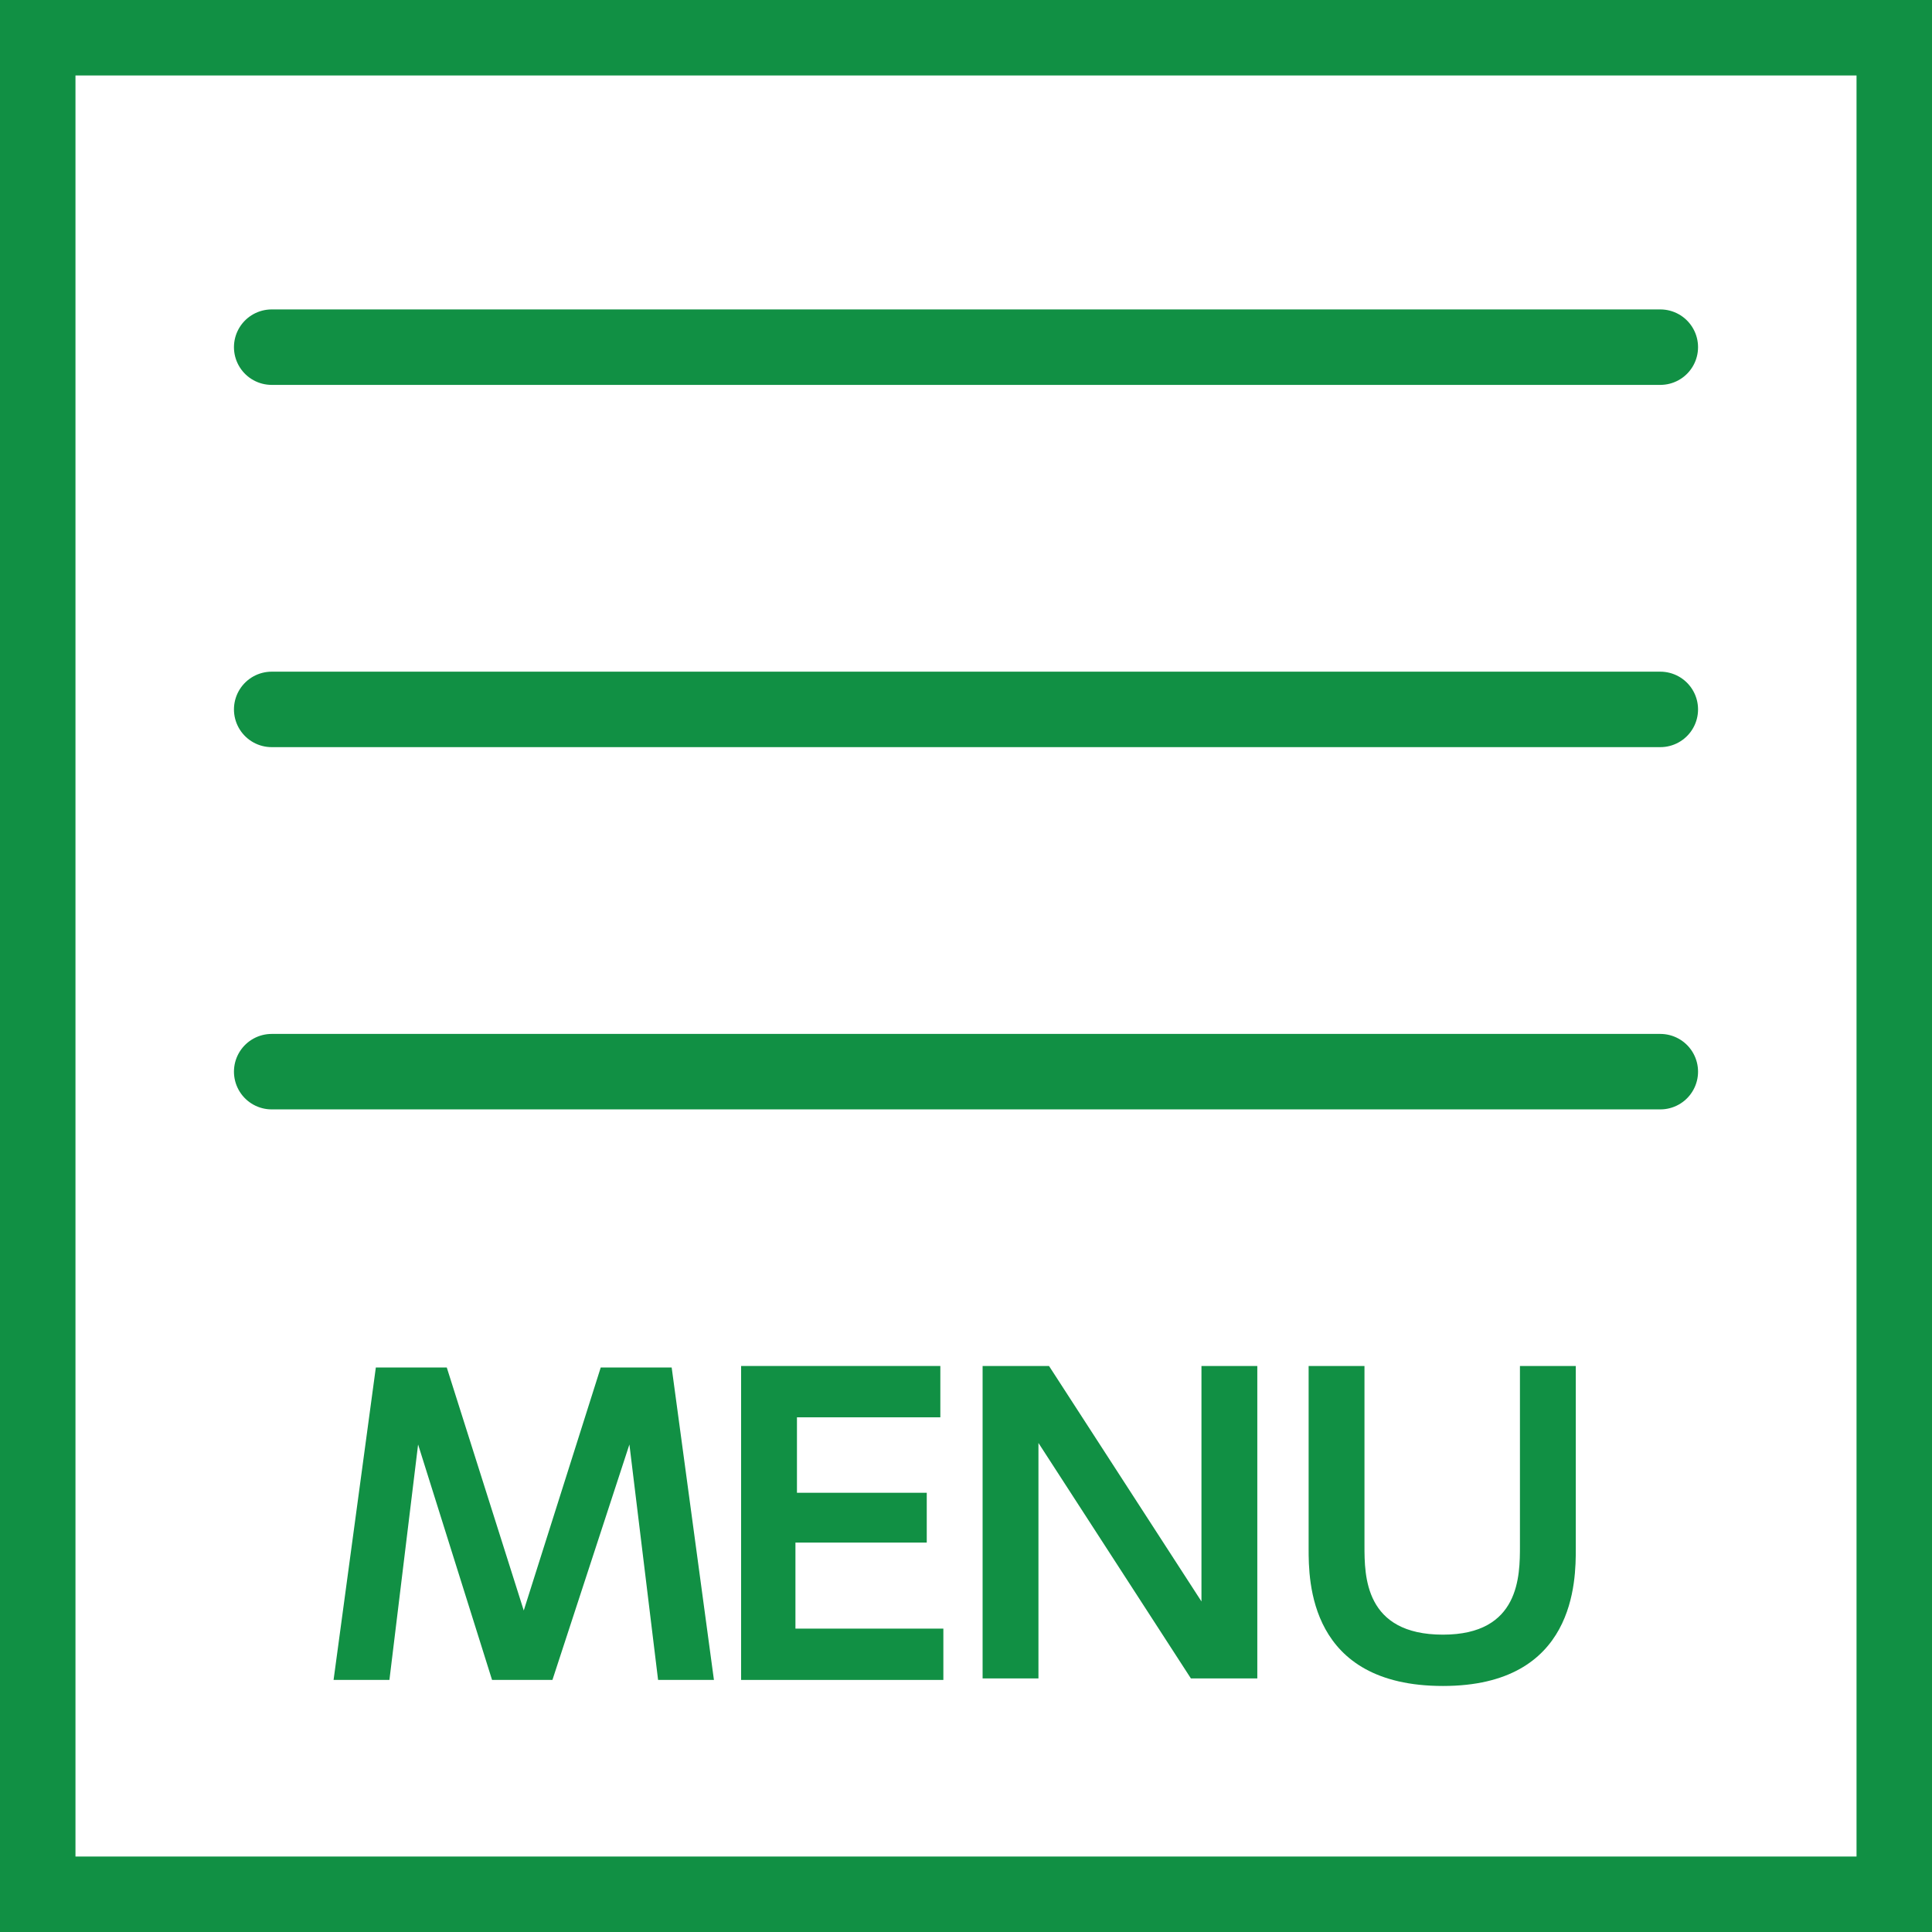
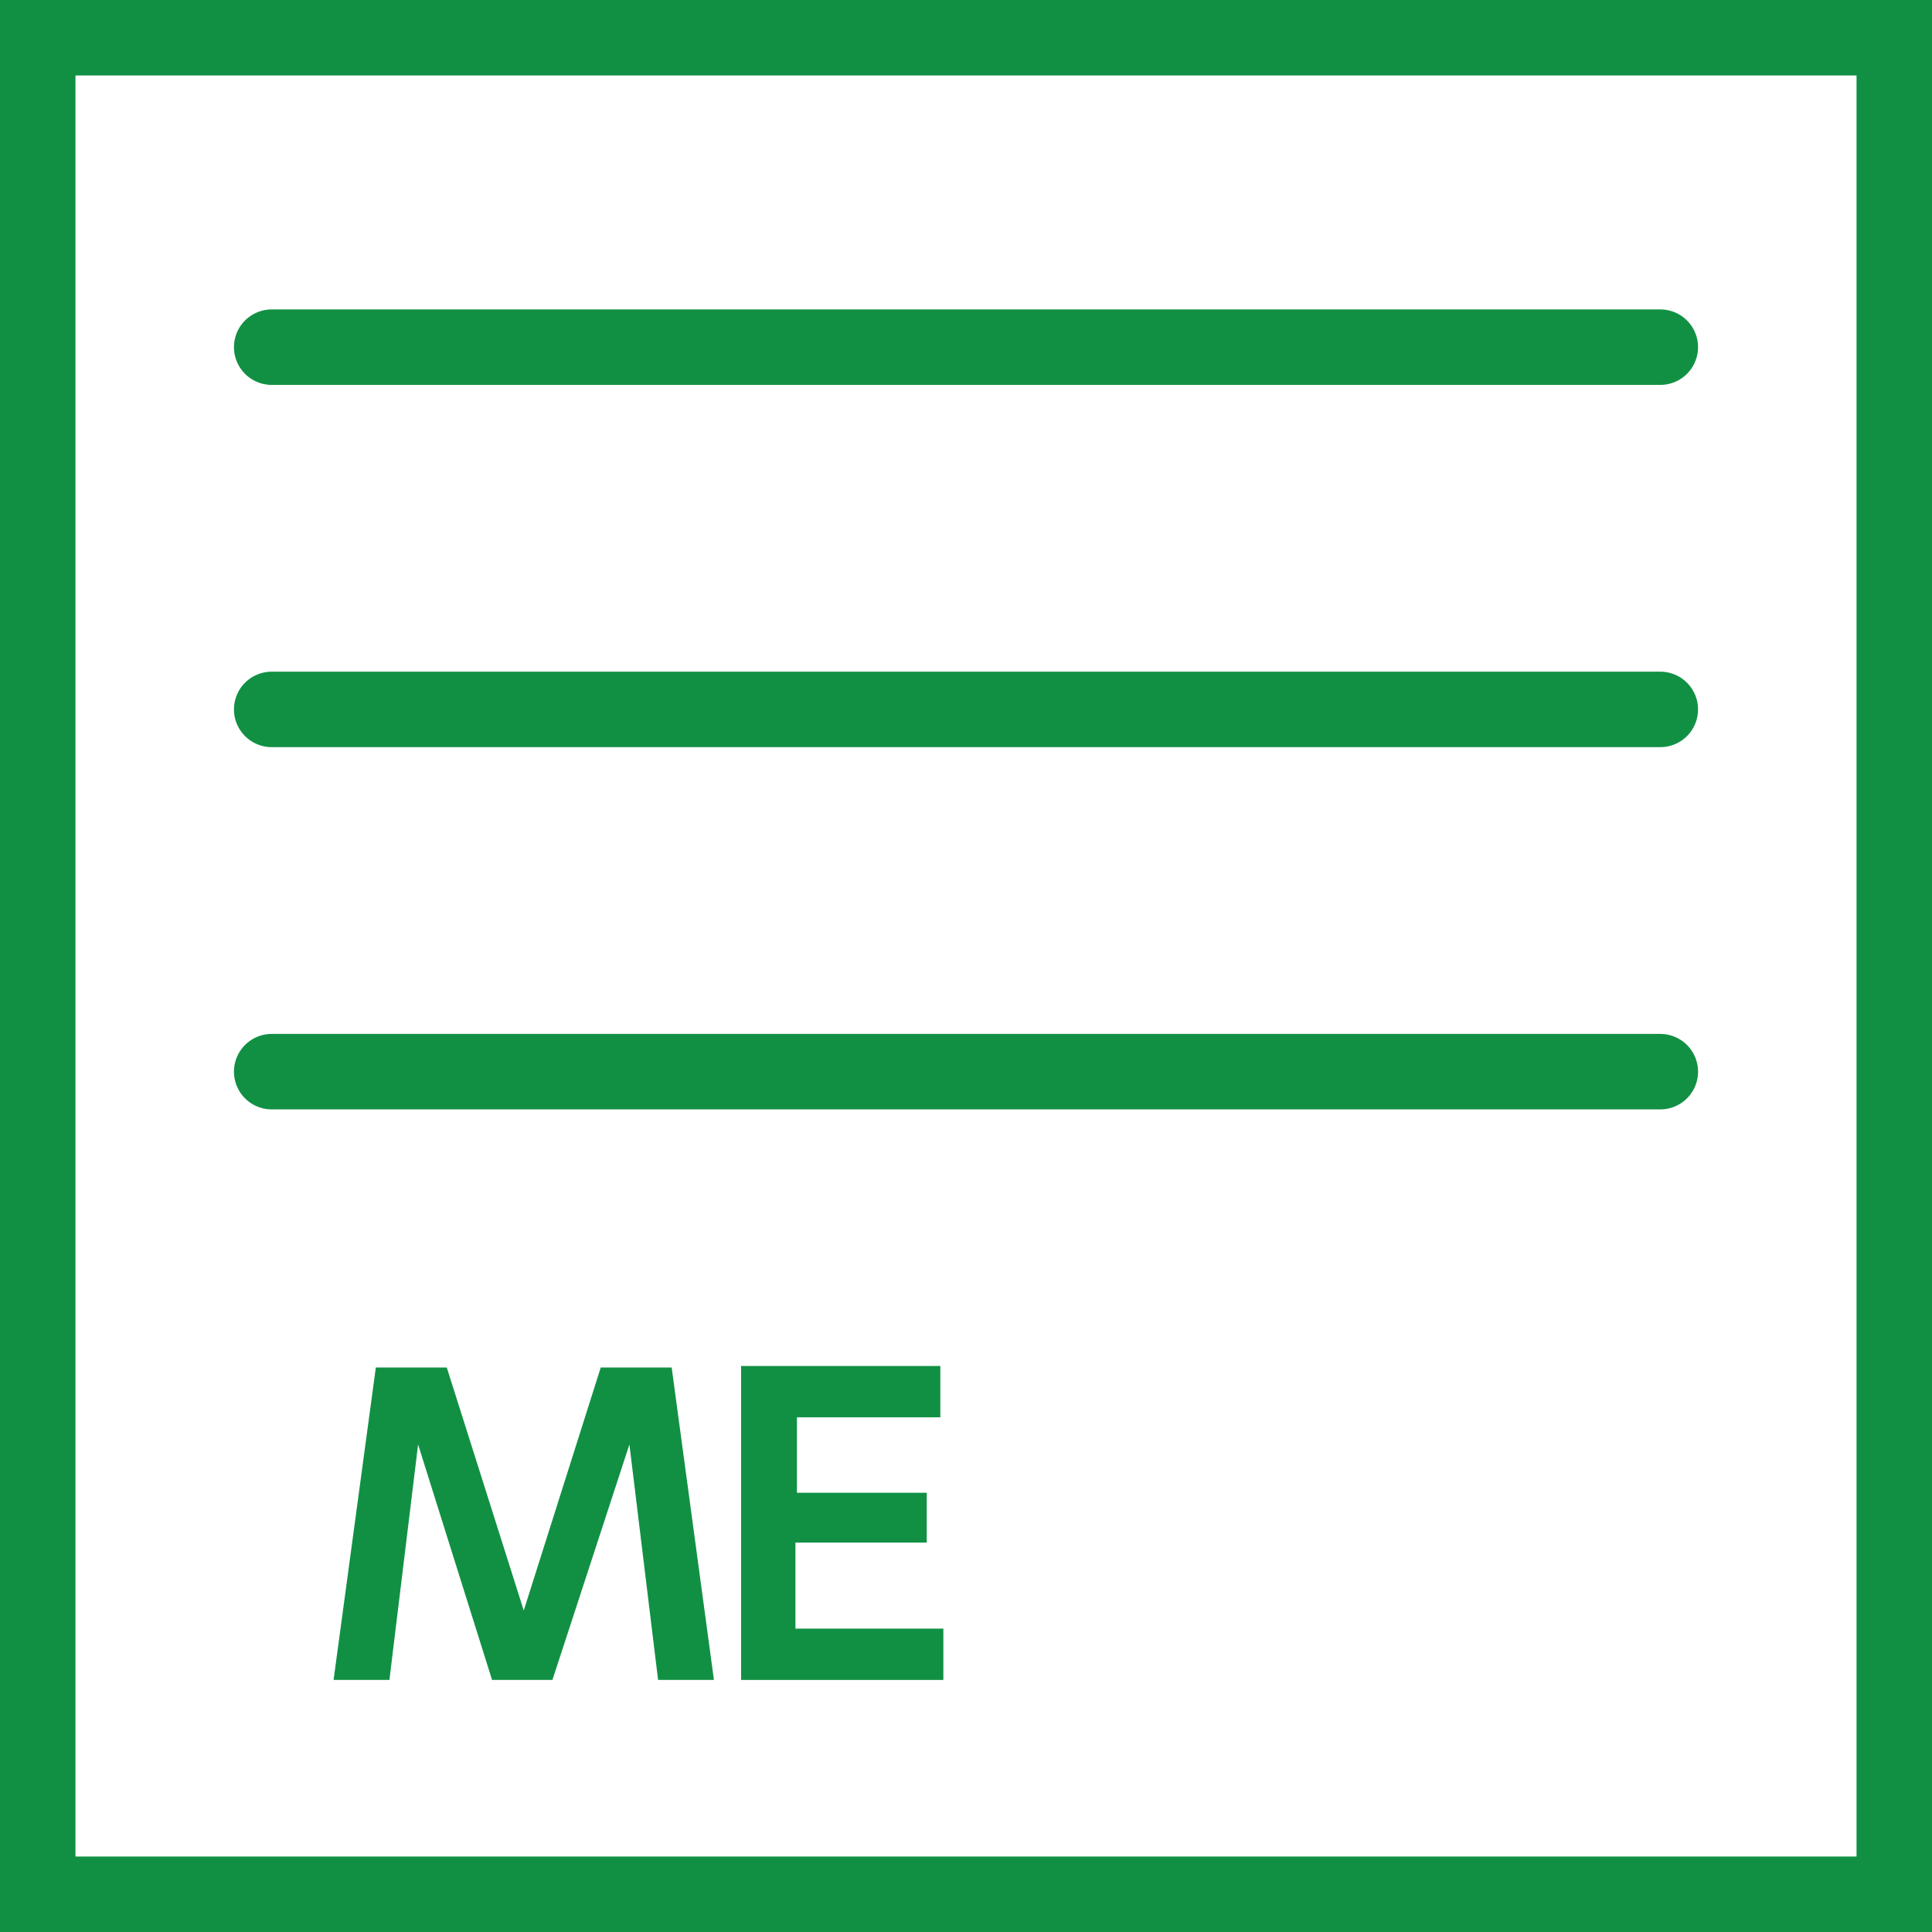
<svg xmlns="http://www.w3.org/2000/svg" version="1.1" id="レイヤー_1" x="0px" y="0px" width="128px" height="128px" viewBox="0 0 128 128" style="enable-background:new 0 0 128 128;" xml:space="preserve">
  <rect x="0" y="0" width="128" height="128" fill="#333333" stroke="none" />
  <style type="text/css">
	.st0{fill:#FFFFFF;}
	.st1{fill:#119044;}
	.st2{fill:none;stroke:#119044;stroke-width:5;stroke-linecap:round;stroke-linejoin:round;stroke-miterlimit:10;}
</style>
  <g>
    <rect x="2.5" y="2.5" class="st0" width="123" height="123" />
    <path class="st1" d="M123,5v118H5V5H123 M128,0H0v128h128V0L128,0z" />
  </g>
  <g>
    <line class="st2" x1="18" y1="23" x2="110" y2="23" />
  </g>
  <g>
    <line class="st2" x1="18" y1="47" x2="110" y2="47" />
  </g>
  <g>
    <line class="st2" x1="18" y1="71" x2="110" y2="71" />
  </g>
  <g>
    <path class="st1" d="M36.6,111.3h-4l-4.9-15.6l-1.9,15.6h-3.7l2.8-20.7h4.7l5.1,16.1l5.1-16.1h4.7l2.8,20.7h-3.7l-1.9-15.6   L36.6,111.3z" />
    <path class="st1" d="M61.4,98.9v3.3h-8.7v5.7h9.8v3.4H49.1V90.5h13.2v3.4h-9.5v5H61.4z" />
-     <path class="st1" d="M69.5,90.5l10.1,15.6V90.5h3.7v20.7h-4.4L68.8,95.6v15.6h-3.7V90.5H69.5z" />
-     <path class="st1" d="M104.4,90.5v12.1c0,2.1,0,9.1-8.8,9.1c-8.9,0-8.9-7-8.9-9.1V90.5h3.7v11.9c0,2,0,5.9,5.2,5.9   c5.1,0,5.1-3.9,5.1-5.9V90.5H104.4z" />
  </g>
  <g>
</g>
  <g>
</g>
  <g>
</g>
  <g>
</g>
  <g>
</g>
  <g>
</g>
  <g>
</g>
  <g>
</g>
  <g>
</g>
  <g>
</g>
  <g>
</g>
  <g>
</g>
  <g>
</g>
  <g>
</g>
  <g>
</g>
</svg>